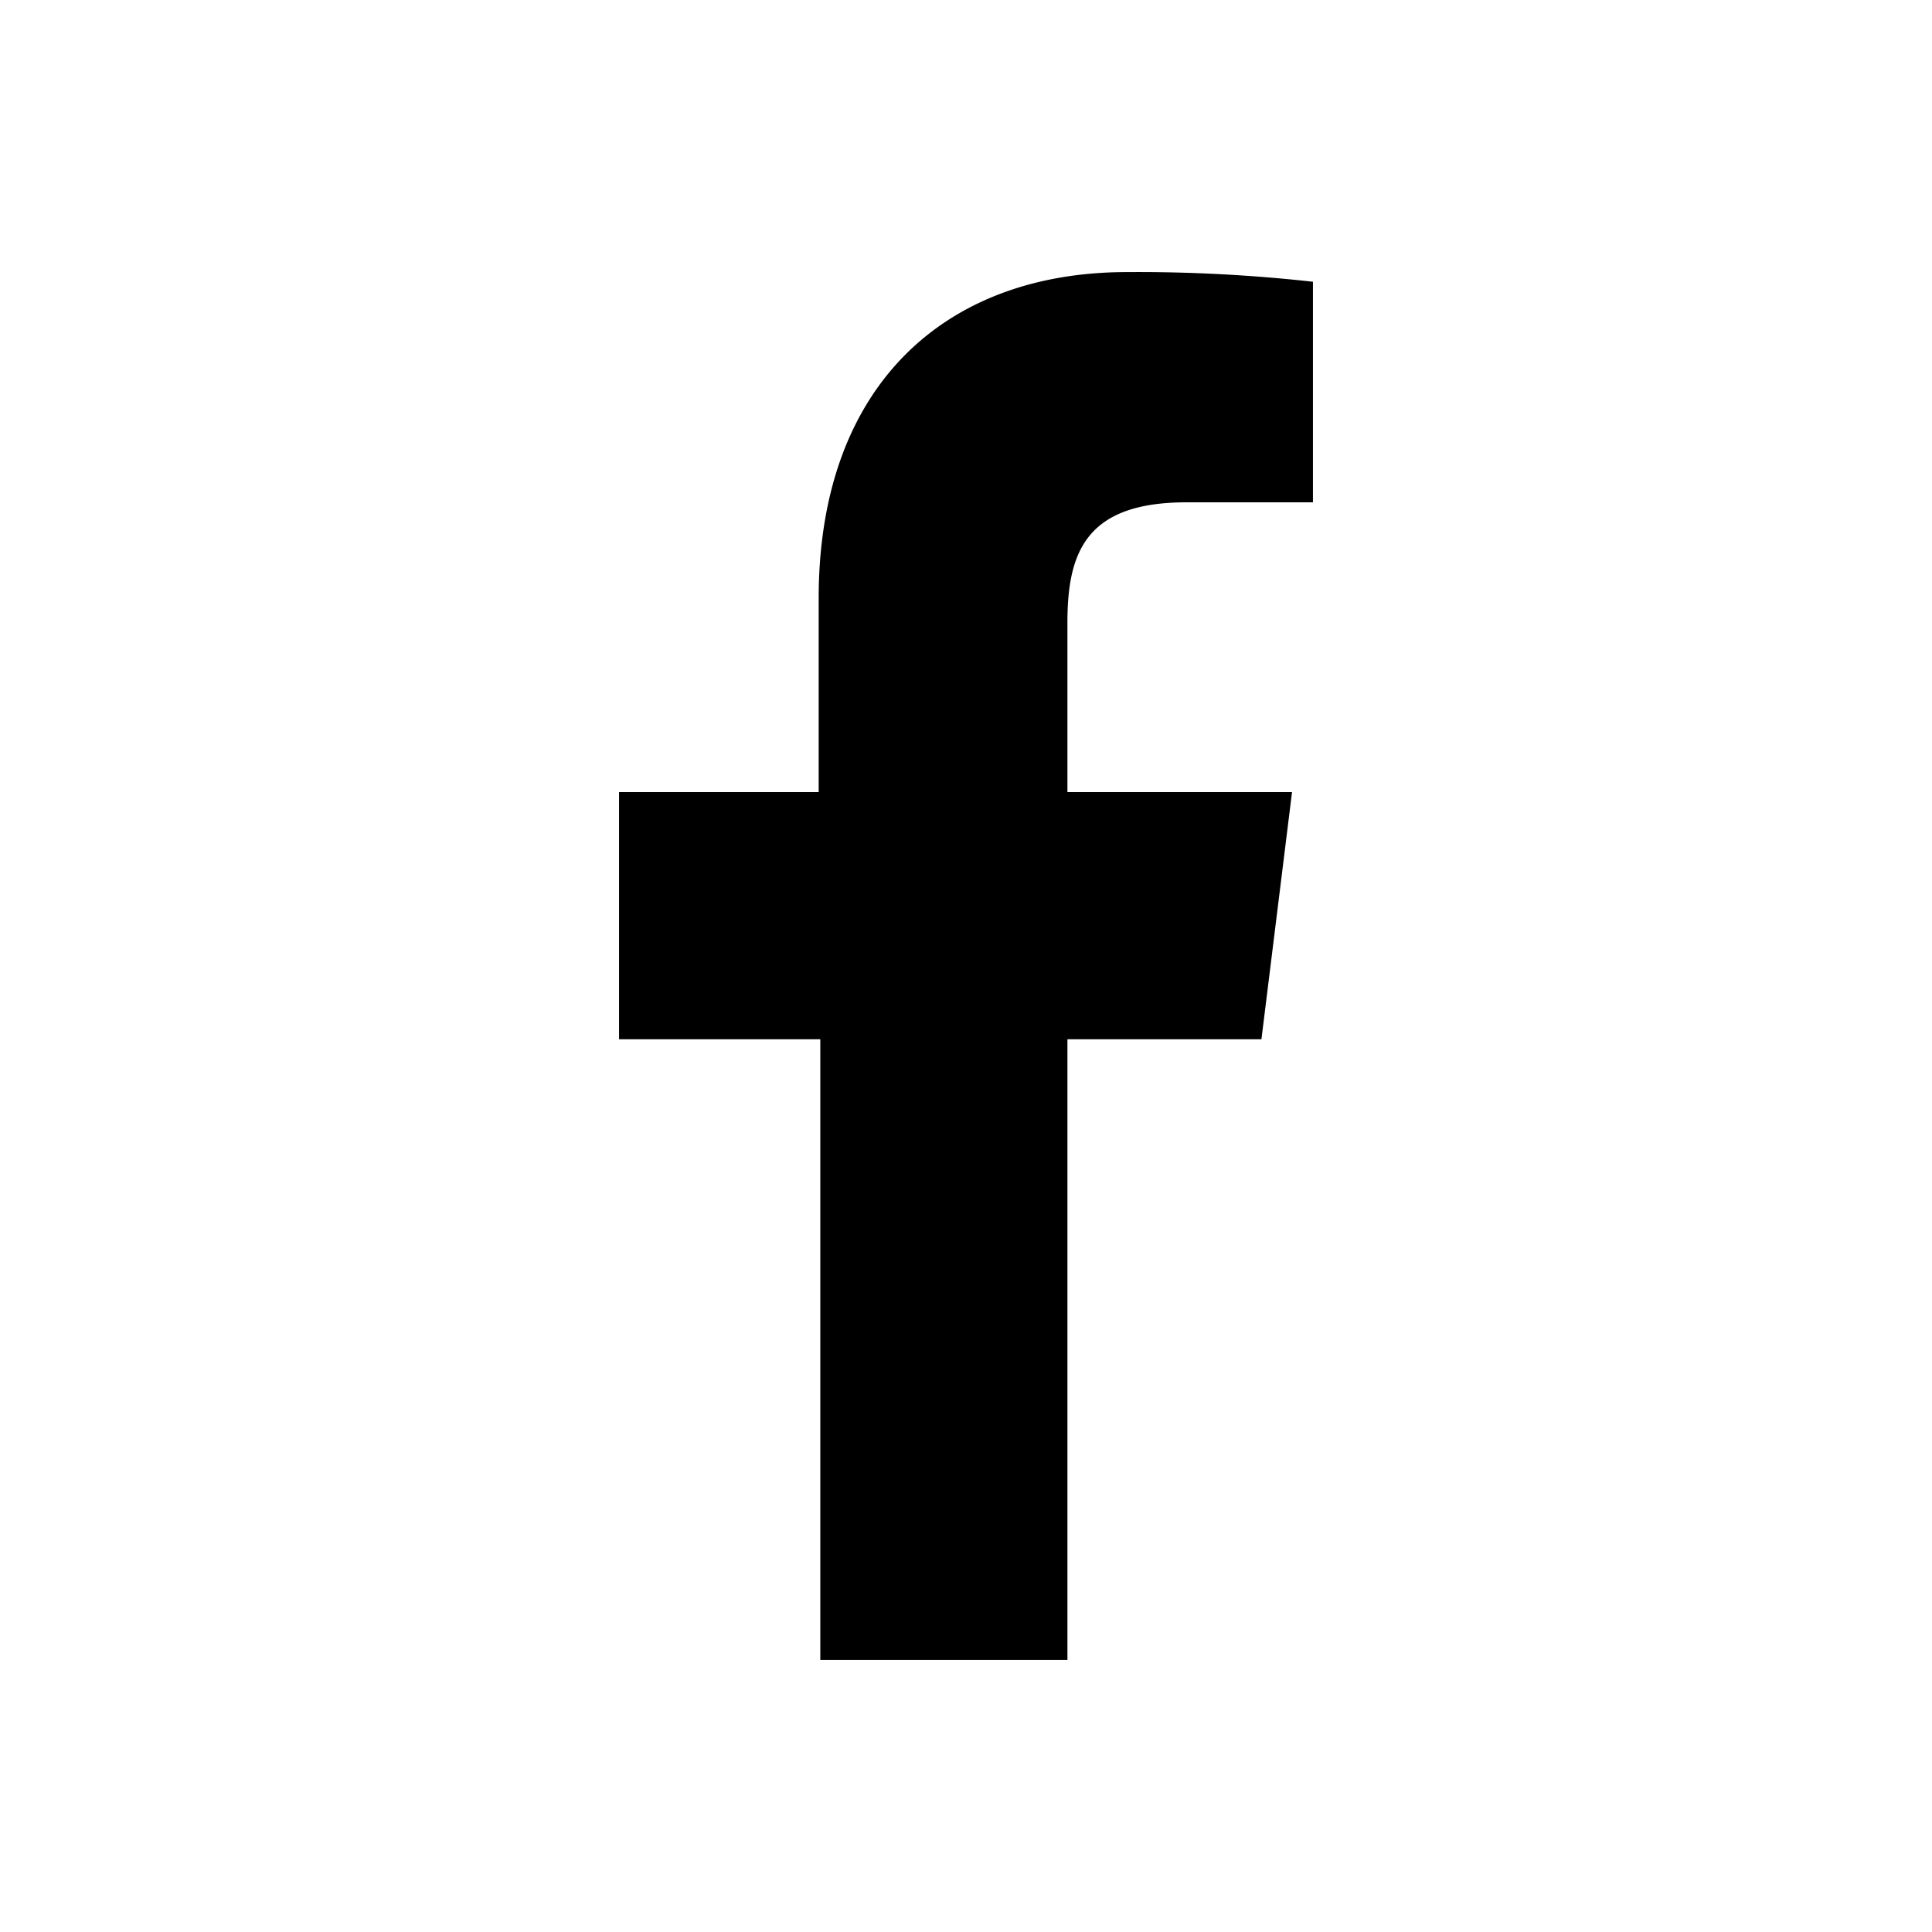
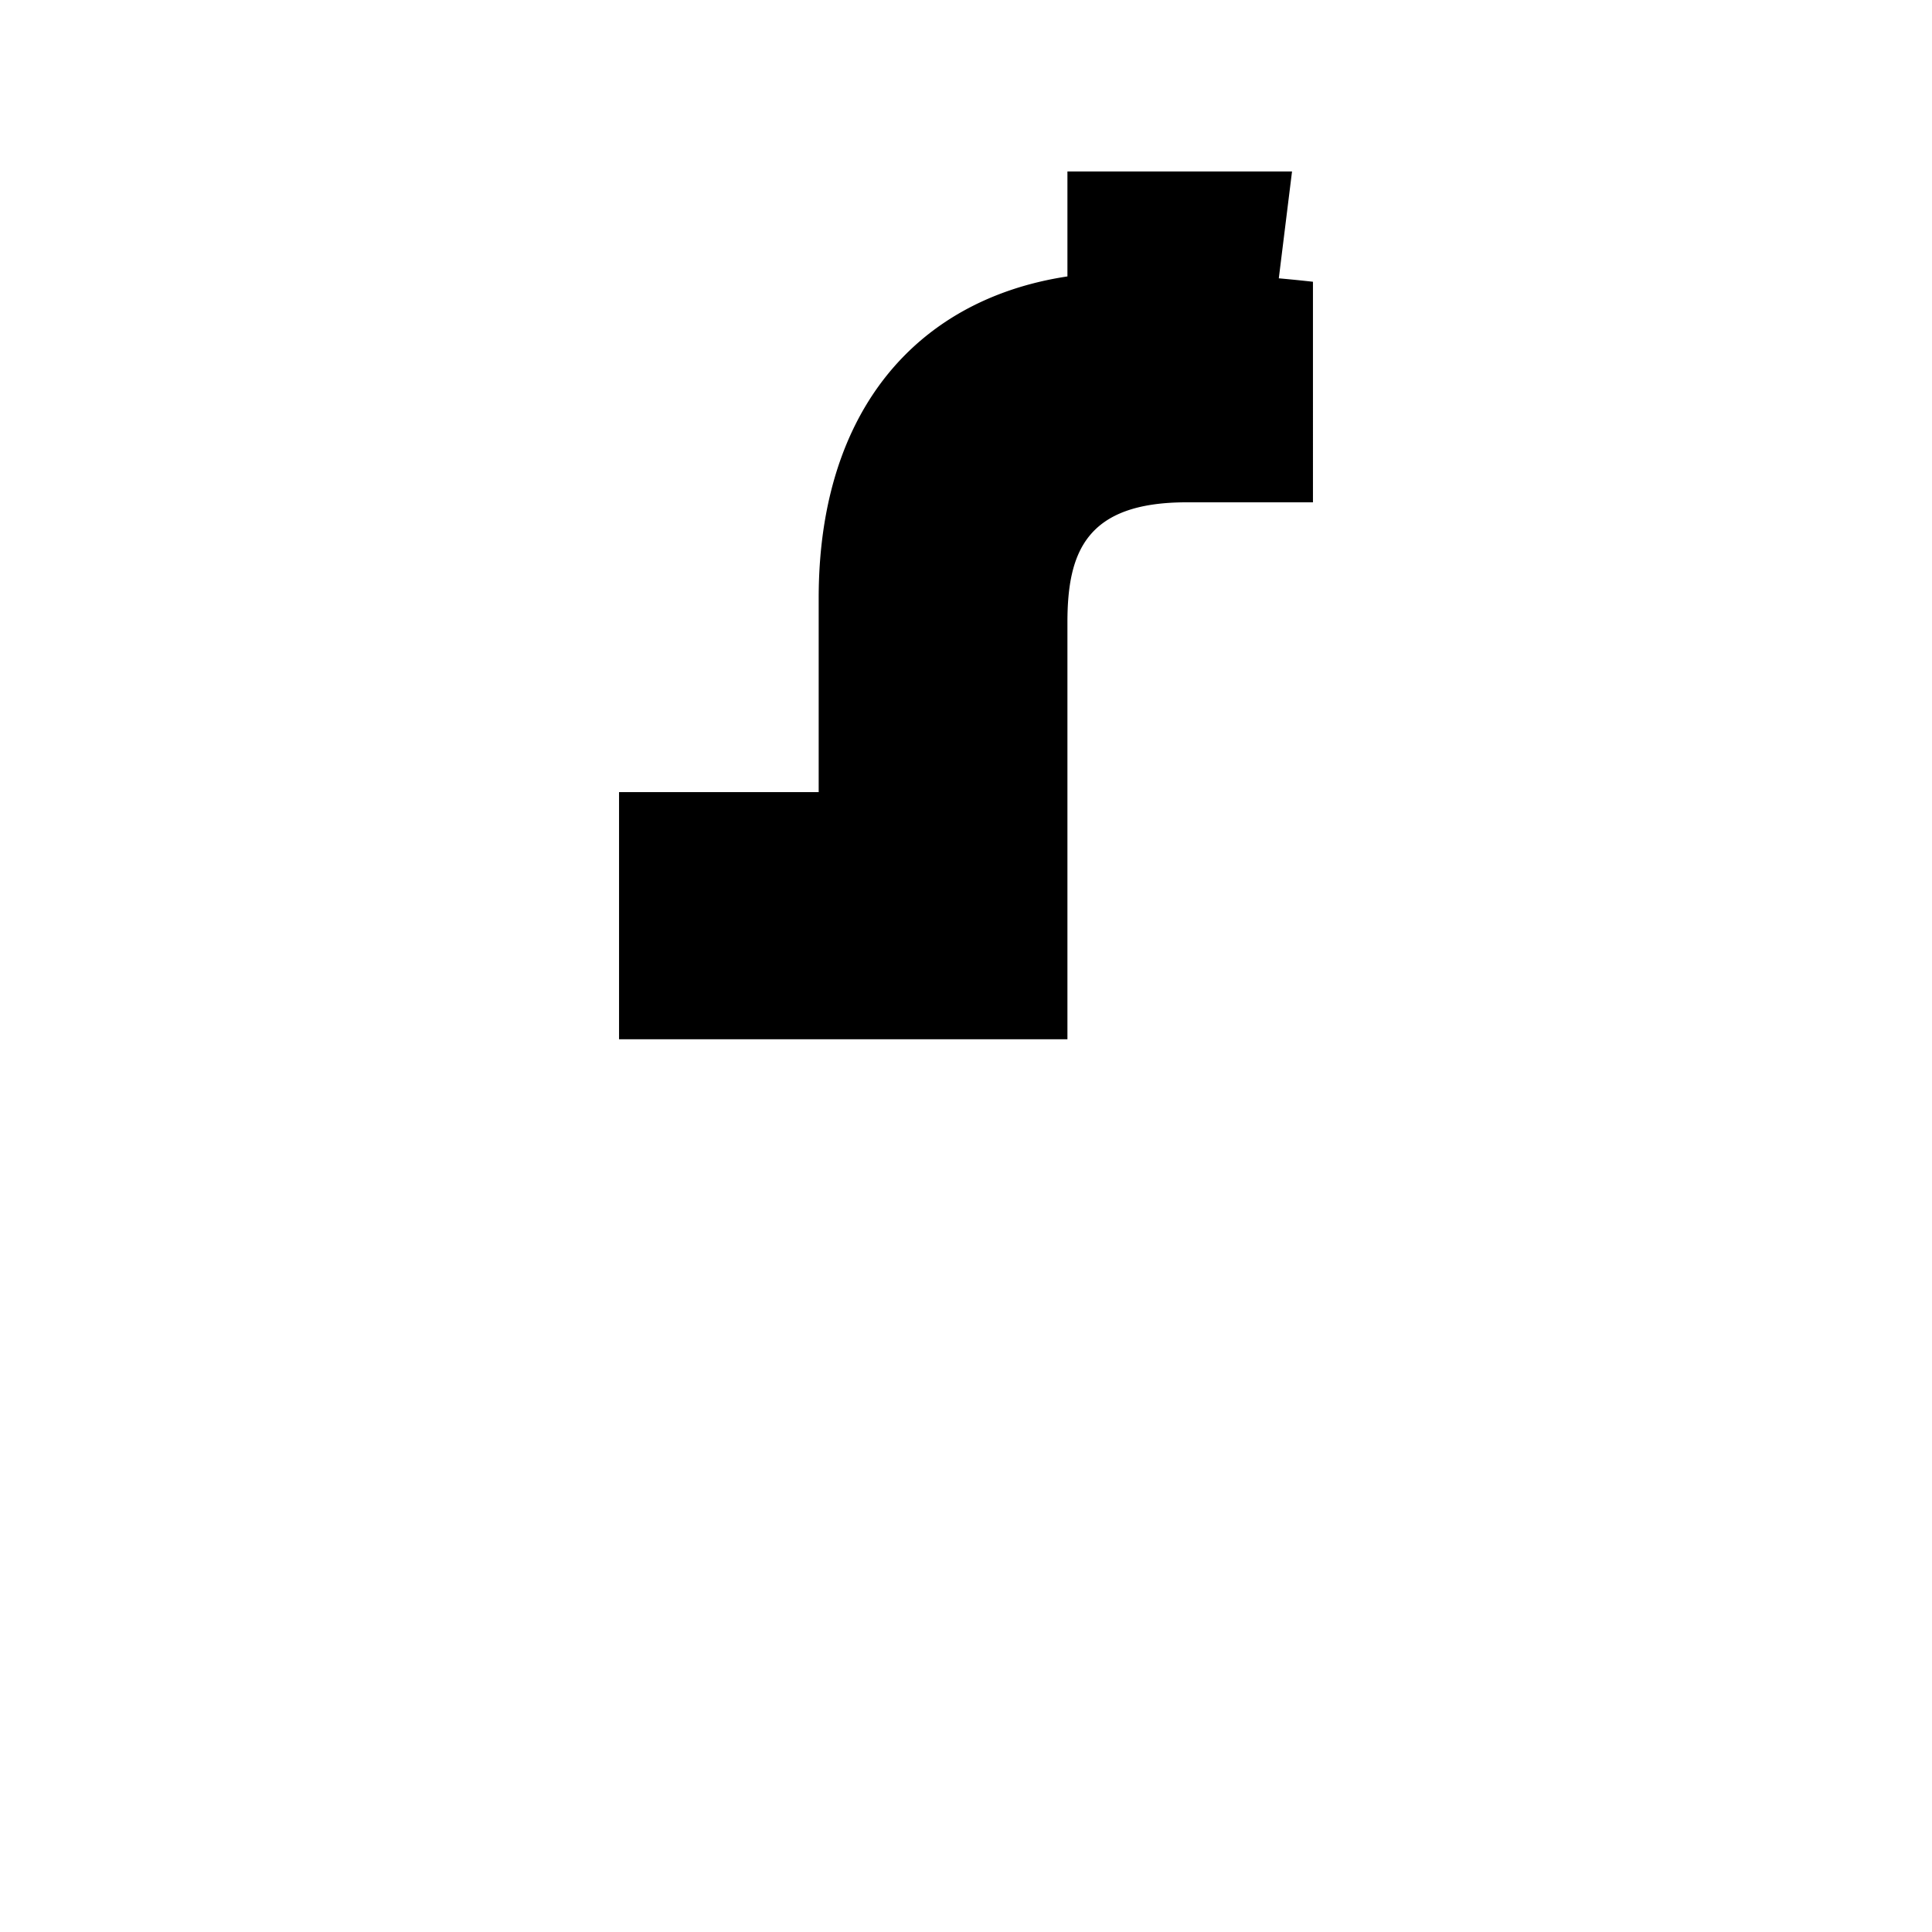
<svg xmlns="http://www.w3.org/2000/svg" viewBox="0 0 24 24" id="main">
-   <path d="M14.74 6.24h1.57V3.5A19.66 19.66 0 0014 3.38c-2.27 0-3.83 1.42-3.83 4.05v2.41H7.69v3.07h2.5v7.71h3.07v-7.71h2.41l.38-3.07h-2.79V7.73c0-.88.24-1.49 1.48-1.49z" />
+   <path d="M14.74 6.24h1.57V3.5A19.66 19.66 0 0014 3.38c-2.27 0-3.83 1.42-3.83 4.05v2.41H7.69v3.07h2.5h3.07v-7.71h2.41l.38-3.07h-2.79V7.73c0-.88.24-1.49 1.48-1.49z" />
</svg>